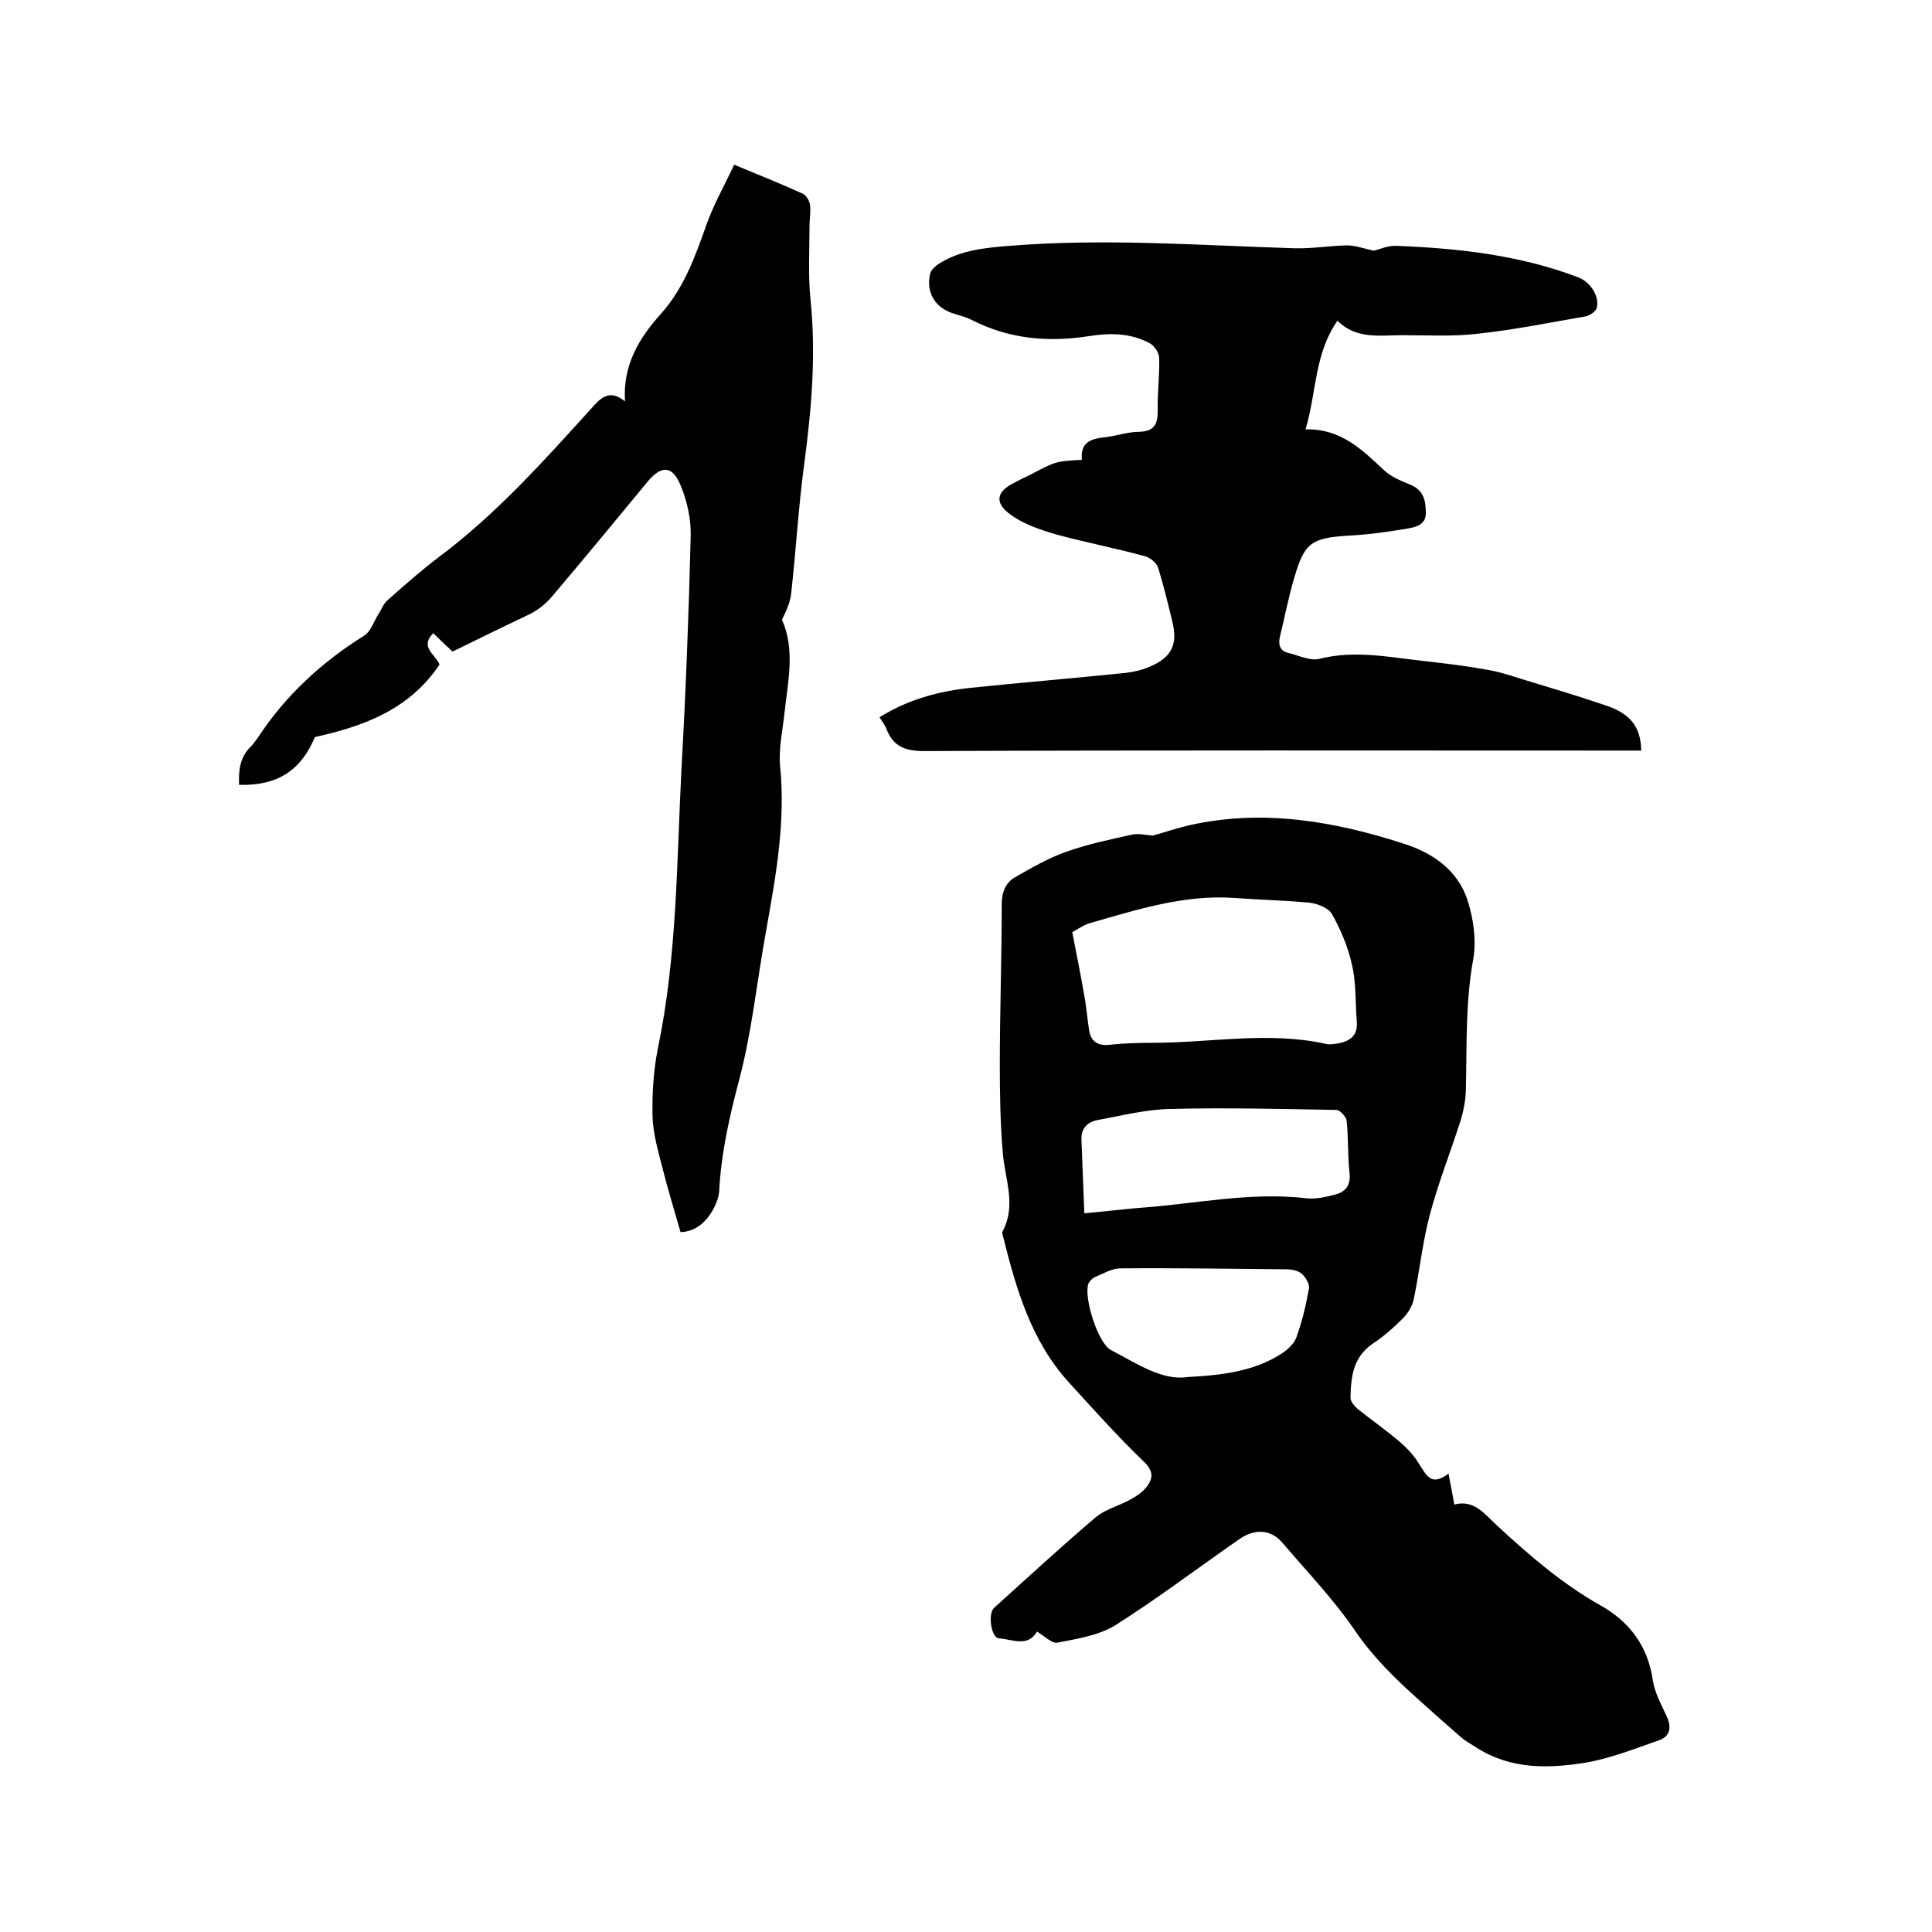
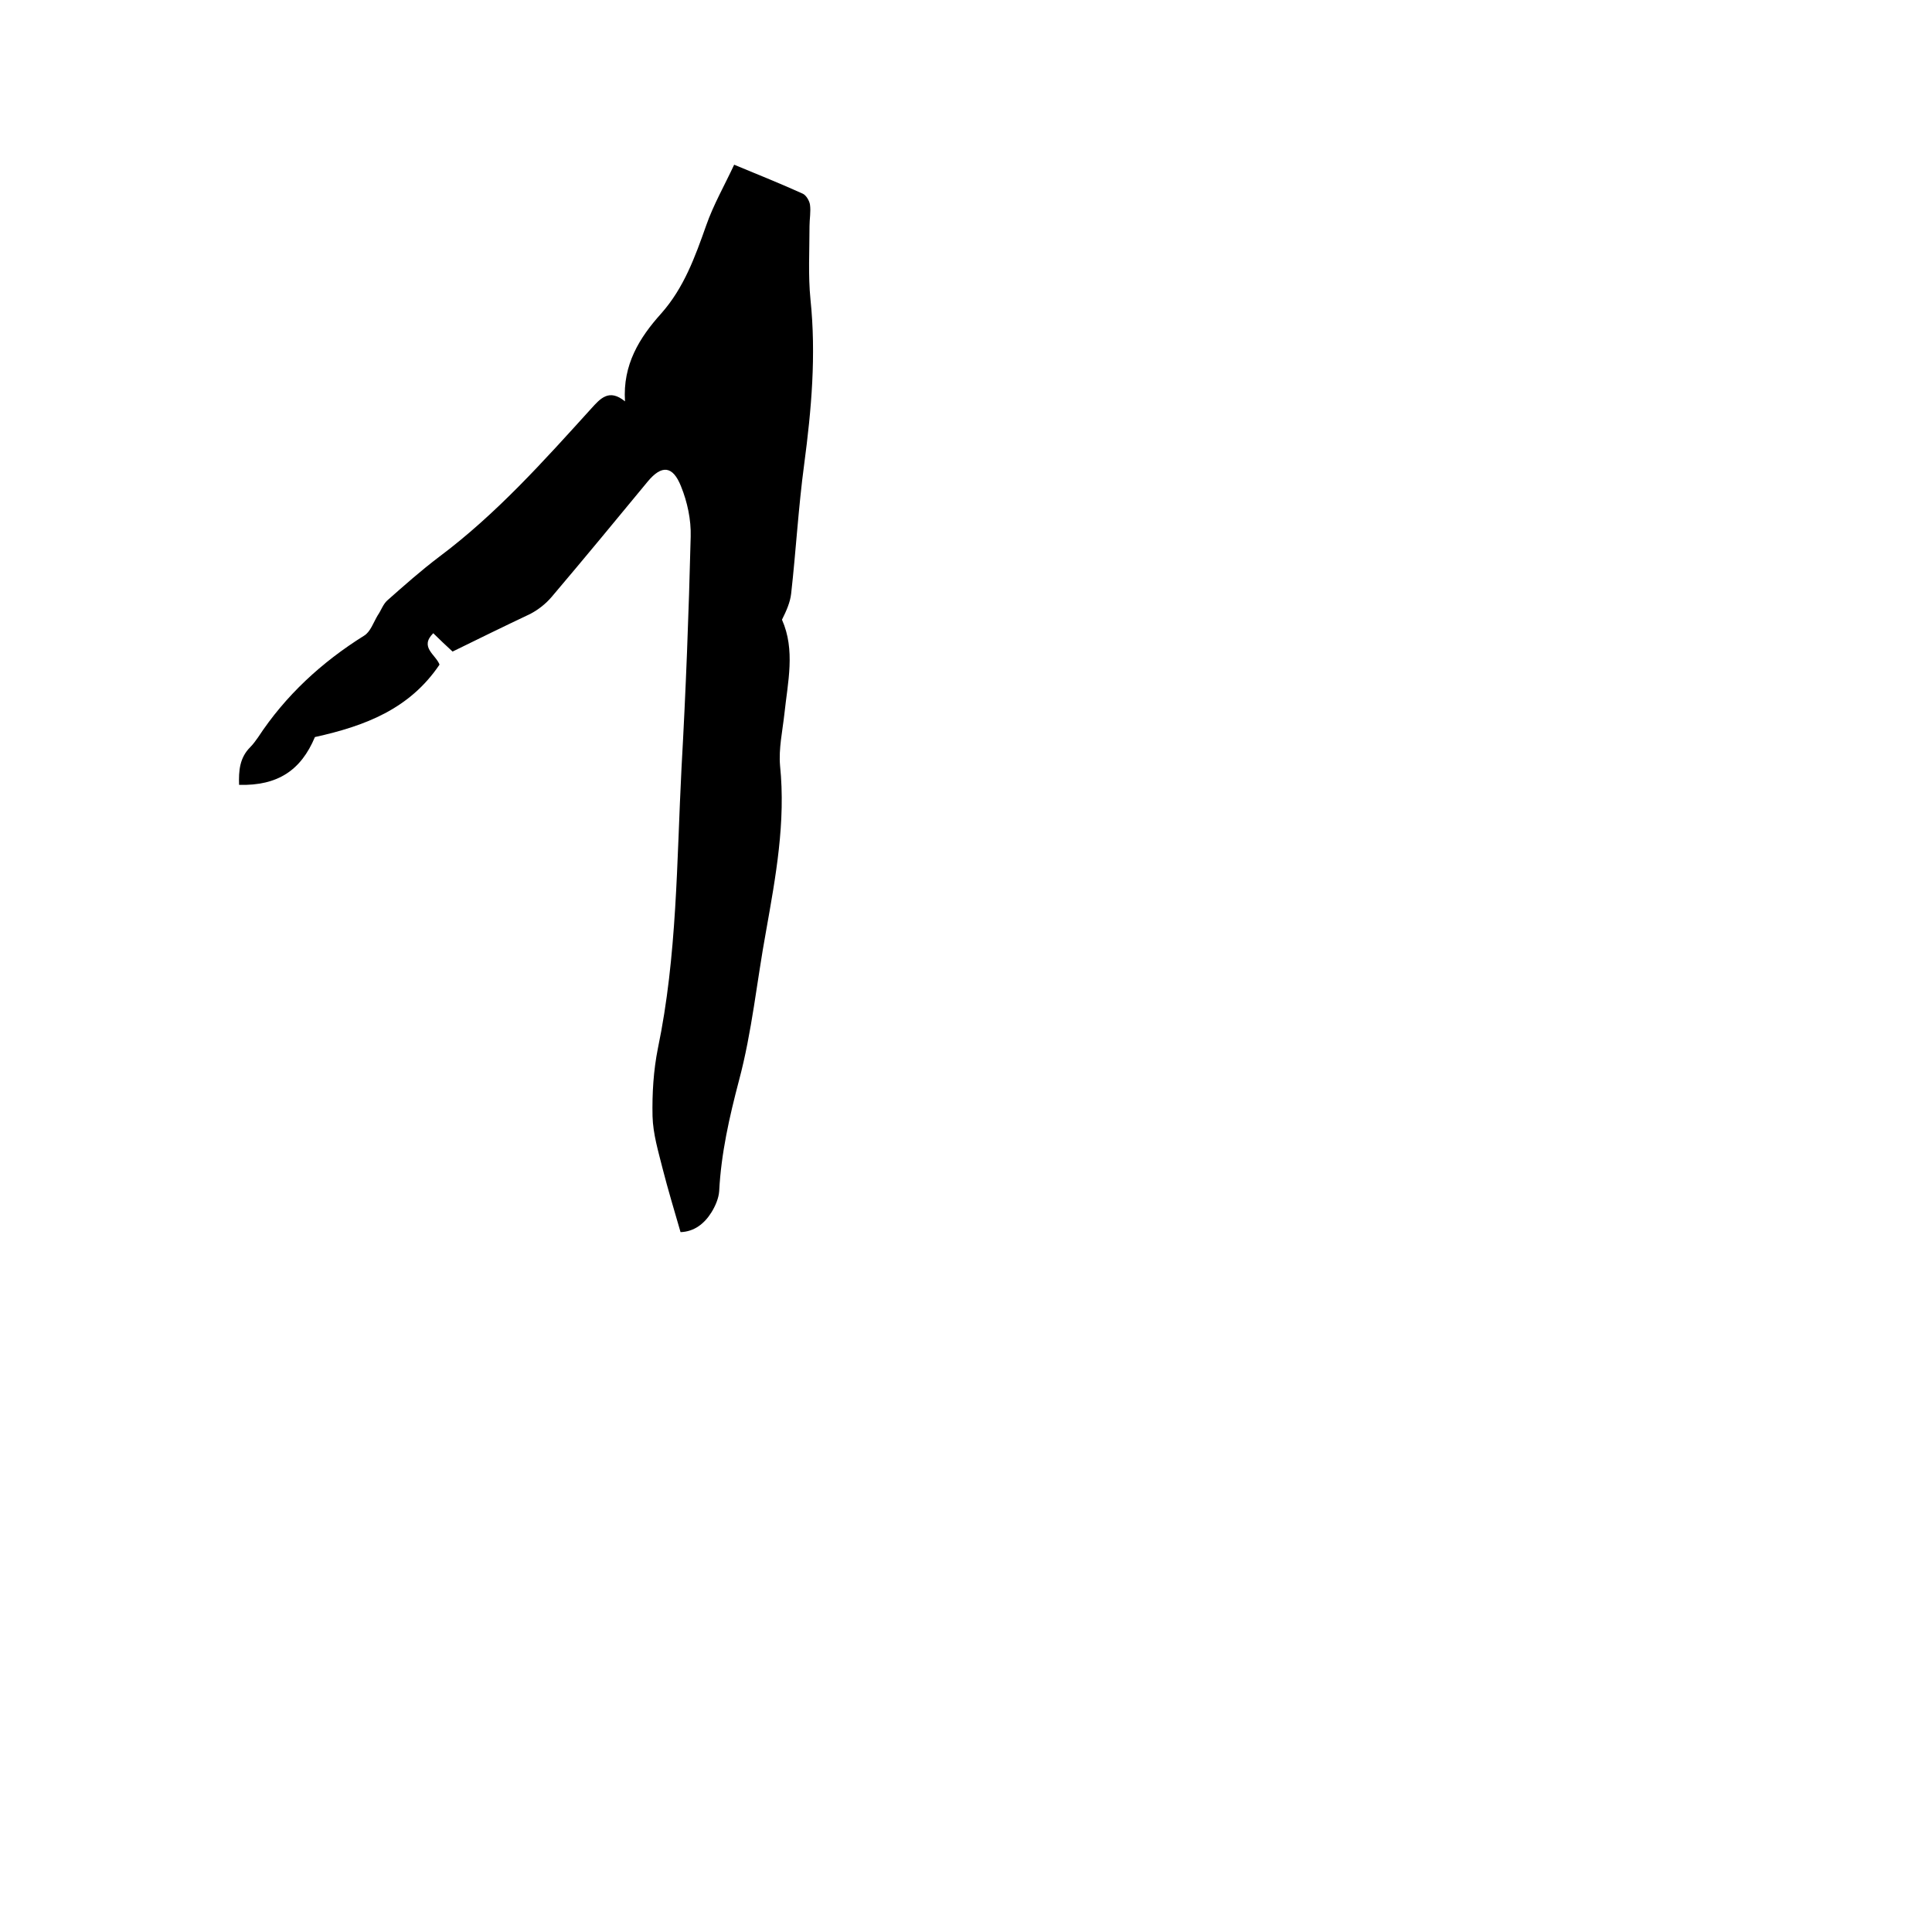
<svg xmlns="http://www.w3.org/2000/svg" enable-background="new 0 0 400 400" viewBox="0 0 400 400">
-   <path d="m299.9 305.1c.5 2.5.8 4.3 1.2 6.4 4.1-1.1 6.3 2 8.8 4.3 6.7 6.2 13.5 12.1 21.5 16.6 5.9 3.3 9.8 8.4 10.8 15.5.4 2.6 1.8 5.1 2.9 7.5 1 2.2.7 4.1-1.6 4.9-4.9 1.7-9.9 3.7-15 4.6-7.9 1.3-15.8 1.5-23-3.2-1.1-.7-2.2-1.3-3.1-2.1-3-2.6-5.9-5.2-8.8-7.8-4.8-4.3-9.3-8.7-13-14.1-4.4-6.5-10-12.3-15.1-18.3-2.4-2.8-5.8-3-9.1-.6-8.5 5.9-16.8 12.2-25.5 17.7-3.4 2.1-7.9 2.8-12 3.6-1.1.2-2.7-1.4-4.2-2.3-1.9 3.3-5.1 1.6-7.9 1.4-1.6-.1-2.3-5.1-1-6.3 7-6.3 13.9-12.7 21.1-18.8 1.8-1.5 4.3-2.2 6.5-3.3 1.3-.7 2.6-1.4 3.6-2.5 1.7-1.9 2.1-3.6-.3-5.8-5.4-5.2-10.4-10.8-15.5-16.4-7.7-8.5-10.8-19.2-13.5-30-.1-.4-.3-.9-.1-1.2 2.9-5.5.4-10.9 0-16.4-.5-6-.6-12-.6-18 0-11.1.4-22.2.4-33.3 0-2.5.8-4.5 2.8-5.6 3.3-1.9 6.8-3.9 10.4-5.2 4.5-1.6 9.2-2.6 13.8-3.6 1.3-.3 2.8.1 4.3.2 2.5-.7 5.1-1.6 7.8-2.2 15-3.3 29.6-.8 43.9 3.8 6.1 1.9 11.5 5.5 13.5 12 1.2 3.8 1.8 8.2 1.1 12.1-1.6 8.8-1.3 17.7-1.5 26.5 0 2.2-.4 4.4-1 6.5-2.1 6.6-4.7 13.1-6.5 19.9-1.5 5.7-2.1 11.6-3.3 17.4-.3 1.4-1.2 2.9-2.2 3.9-1.9 1.9-4 3.8-6.3 5.3-4.1 2.8-4.5 6.9-4.6 11.2 0 .8.9 1.8 1.6 2.4 2.9 2.3 5.9 4.4 8.7 6.8 1.5 1.3 2.9 2.8 3.9 4.5 1.5 2.2 2.4 4.8 6.1 2zm-77.9-112.1c.9 4.6 1.7 8.6 2.4 12.6.5 2.6.7 5.2 1.1 7.8.4 2.3 1.9 3.2 4.3 2.9 2.9-.3 5.9-.4 8.9-.4 11.9 0 23.8-2.4 35.7.2.7.2 1.5.1 2.2 0 2.7-.4 4.6-1.5 4.3-4.7-.3-3.9-.1-7.9-1-11.7-.8-3.6-2.3-7.2-4.1-10.4-.7-1.3-3-2.2-4.6-2.4-5.2-.5-10.5-.6-15.8-1-10.4-.7-20.2 2.5-30 5.3-1.4.5-2.8 1.5-3.4 1.8zm2.5 58.2c4.4-.4 7.7-.8 11.1-1.1 11.7-.8 23.2-3.4 35-2 1.9.2 4-.3 5.9-.8 2.2-.6 3.2-2 2.9-4.5-.4-3.6-.2-7.2-.6-10.8-.1-.8-1.4-2.2-2.1-2.2-11.5-.2-23-.5-34.5-.2-5 .1-10 1.4-15 2.3-2.1.4-3.4 1.8-3.3 4 .2 5 .4 9.9.6 15.3zm21.4 33.9c7.6-.4 13.8-1.3 19.2-4.7 1.3-.8 2.8-2.1 3.3-3.5 1.2-3.3 2-6.7 2.6-10.1.2-.9-.7-2.4-1.5-3.1-.7-.6-2-.9-3-.9-11.5-.1-23-.3-34.5-.2-1.8 0-3.6 1.1-5.3 1.8-.6.3-1.2.9-1.4 1.5-.9 3 2.1 12.3 4.7 13.6 5.5 2.9 10.7 6.4 15.9 5.6z" />
-   <path d="m224 95.2c-.4-3.8 2.1-4.4 5-4.7 2.3-.3 4.6-1.1 6.9-1.1 3.1-.1 3.8-1.6 3.8-4.4-.1-3.6.4-7.2.3-10.8 0-1.1-.9-2.5-1.9-3.1-4-2.2-8.4-2.2-12.7-1.5-8.4 1.3-16.4.6-24.1-3.3-1.1-.6-2.4-.9-3.6-1.3-4-1.1-6.1-4.4-5.1-8.4.2-.8 1.1-1.5 1.8-2 4.4-2.8 9.5-3.3 14.6-3.7 19.7-1.6 39.3-.1 59 .5 3.6.1 7.2-.5 10.8-.6 1.7 0 3.4.6 5.6 1.1 1.1-.2 2.9-1.1 4.7-1 12.8.5 25.5 1.9 37.6 6.5 2.5.9 4.5 3.9 3.9 6.3-.2.8-1.4 1.6-2.3 1.8-7.5 1.3-14.9 2.8-22.4 3.6-5.1.6-10.4.3-15.5.3-4.7 0-9.6.9-13.5-3-4.8 6.9-4.3 14.8-6.6 22.5 7.3-.2 11.7 4.2 16.3 8.5 1.5 1.4 3.6 2.2 5.5 3 2.6 1.1 3.1 3.2 3.1 5.7.1 2.5-2 3-3.6 3.3-4.1.7-8.3 1.3-12.5 1.5-7.5.5-9 1.4-11.1 8.6-1.2 4-2 8.2-3 12.3-.4 1.7 0 3 1.8 3.4 2.1.5 4.5 1.7 6.4 1.2 7.1-1.8 14.1-.4 21.1.4 4.4.5 8.8 1 13.2 1.8 2.6.4 5.1 1.2 7.6 2 5.6 1.7 11.3 3.4 16.9 5.3 5.4 1.7 7.7 4.4 7.8 9.5-1.3 0-2.6 0-4 0-48.2 0-96.3-.1-144.5.1-3.8 0-6.3-.9-7.7-4.4-.3-.9-.9-1.6-1.5-2.6 5.9-3.7 12.3-5.4 18.9-6.1 10.7-1.1 21.5-2 32.2-3.1 1.7-.2 3.3-.6 4.9-1.3 4.5-1.9 5.8-4.6 4.6-9.4-.9-3.7-1.8-7.4-2.9-11-.3-1-1.6-2.1-2.6-2.4-6.2-1.7-12.5-2.9-18.7-4.6-3.4-1-6.9-2.2-9.6-4.3-3.1-2.4-2.4-4.6 1-6.3 1.1-.6 2.3-1.2 3.4-1.7 5.3-2.8 5.3-2.8 10.7-3.1z" />
  <path d="m93.7 134.9c-1.4-1.3-2.7-2.5-4-3.8-2.9 2.9.5 4.4 1.3 6.5-6.2 9.2-15.4 12.7-25.8 15-2.9 6.9-7.7 10.1-15.7 9.9-.1-2.9.1-5.6 2.3-7.8.6-.6 1.1-1.3 1.6-2 5.7-8.7 13.2-15.6 22-21.1 1.3-.8 1.9-2.7 2.8-4.2.7-1 1.1-2.3 2-3.1 3.5-3.1 7-6.2 10.7-9 11.9-8.9 21.7-19.9 31.5-30.7 1.9-2.1 3.7-4.2 7-1.5-.5-7.6 3-13.2 7.5-18.2 4.7-5.3 7-11.7 9.3-18.2 1.5-4.3 3.8-8.3 5.8-12.6 5.3 2.2 9.8 4 14.2 6 .7.3 1.4 1.5 1.5 2.3.2 1.4-.1 3-.1 4.4 0 5.1-.3 10.2.2 15.2 1.2 11.5.2 22.8-1.3 34.1-1.2 8.9-1.7 17.9-2.7 26.8-.2 1.8-1 3.6-1.9 5.4 2.8 6.3 1.2 12.9.5 19.5-.4 3.6-1.2 7.2-.9 10.7 1.2 11.7-.9 23-2.9 34.3-1.9 10.3-2.9 20.8-5.6 30.9-2 7.6-3.7 15.1-4.1 22.9-.1 1.5-.8 3.1-1.6 4.4-1.5 2.4-3.6 4-6.4 4.1-1.3-4.5-2.6-8.8-3.7-13.1-.9-3.6-2-7.2-2.1-10.9-.1-4.7.2-9.5 1.1-14 4-19.2 3.9-38.7 4.9-58.1.9-16 1.5-31.9 1.9-47.9.1-3.5-.7-7.2-2-10.4-1.7-4.3-4-4.5-6.9-1-6.6 8-13.2 16-19.9 23.9-1.2 1.4-2.7 2.6-4.4 3.5-5.5 2.6-10.8 5.2-16.1 7.8z" />
</svg>